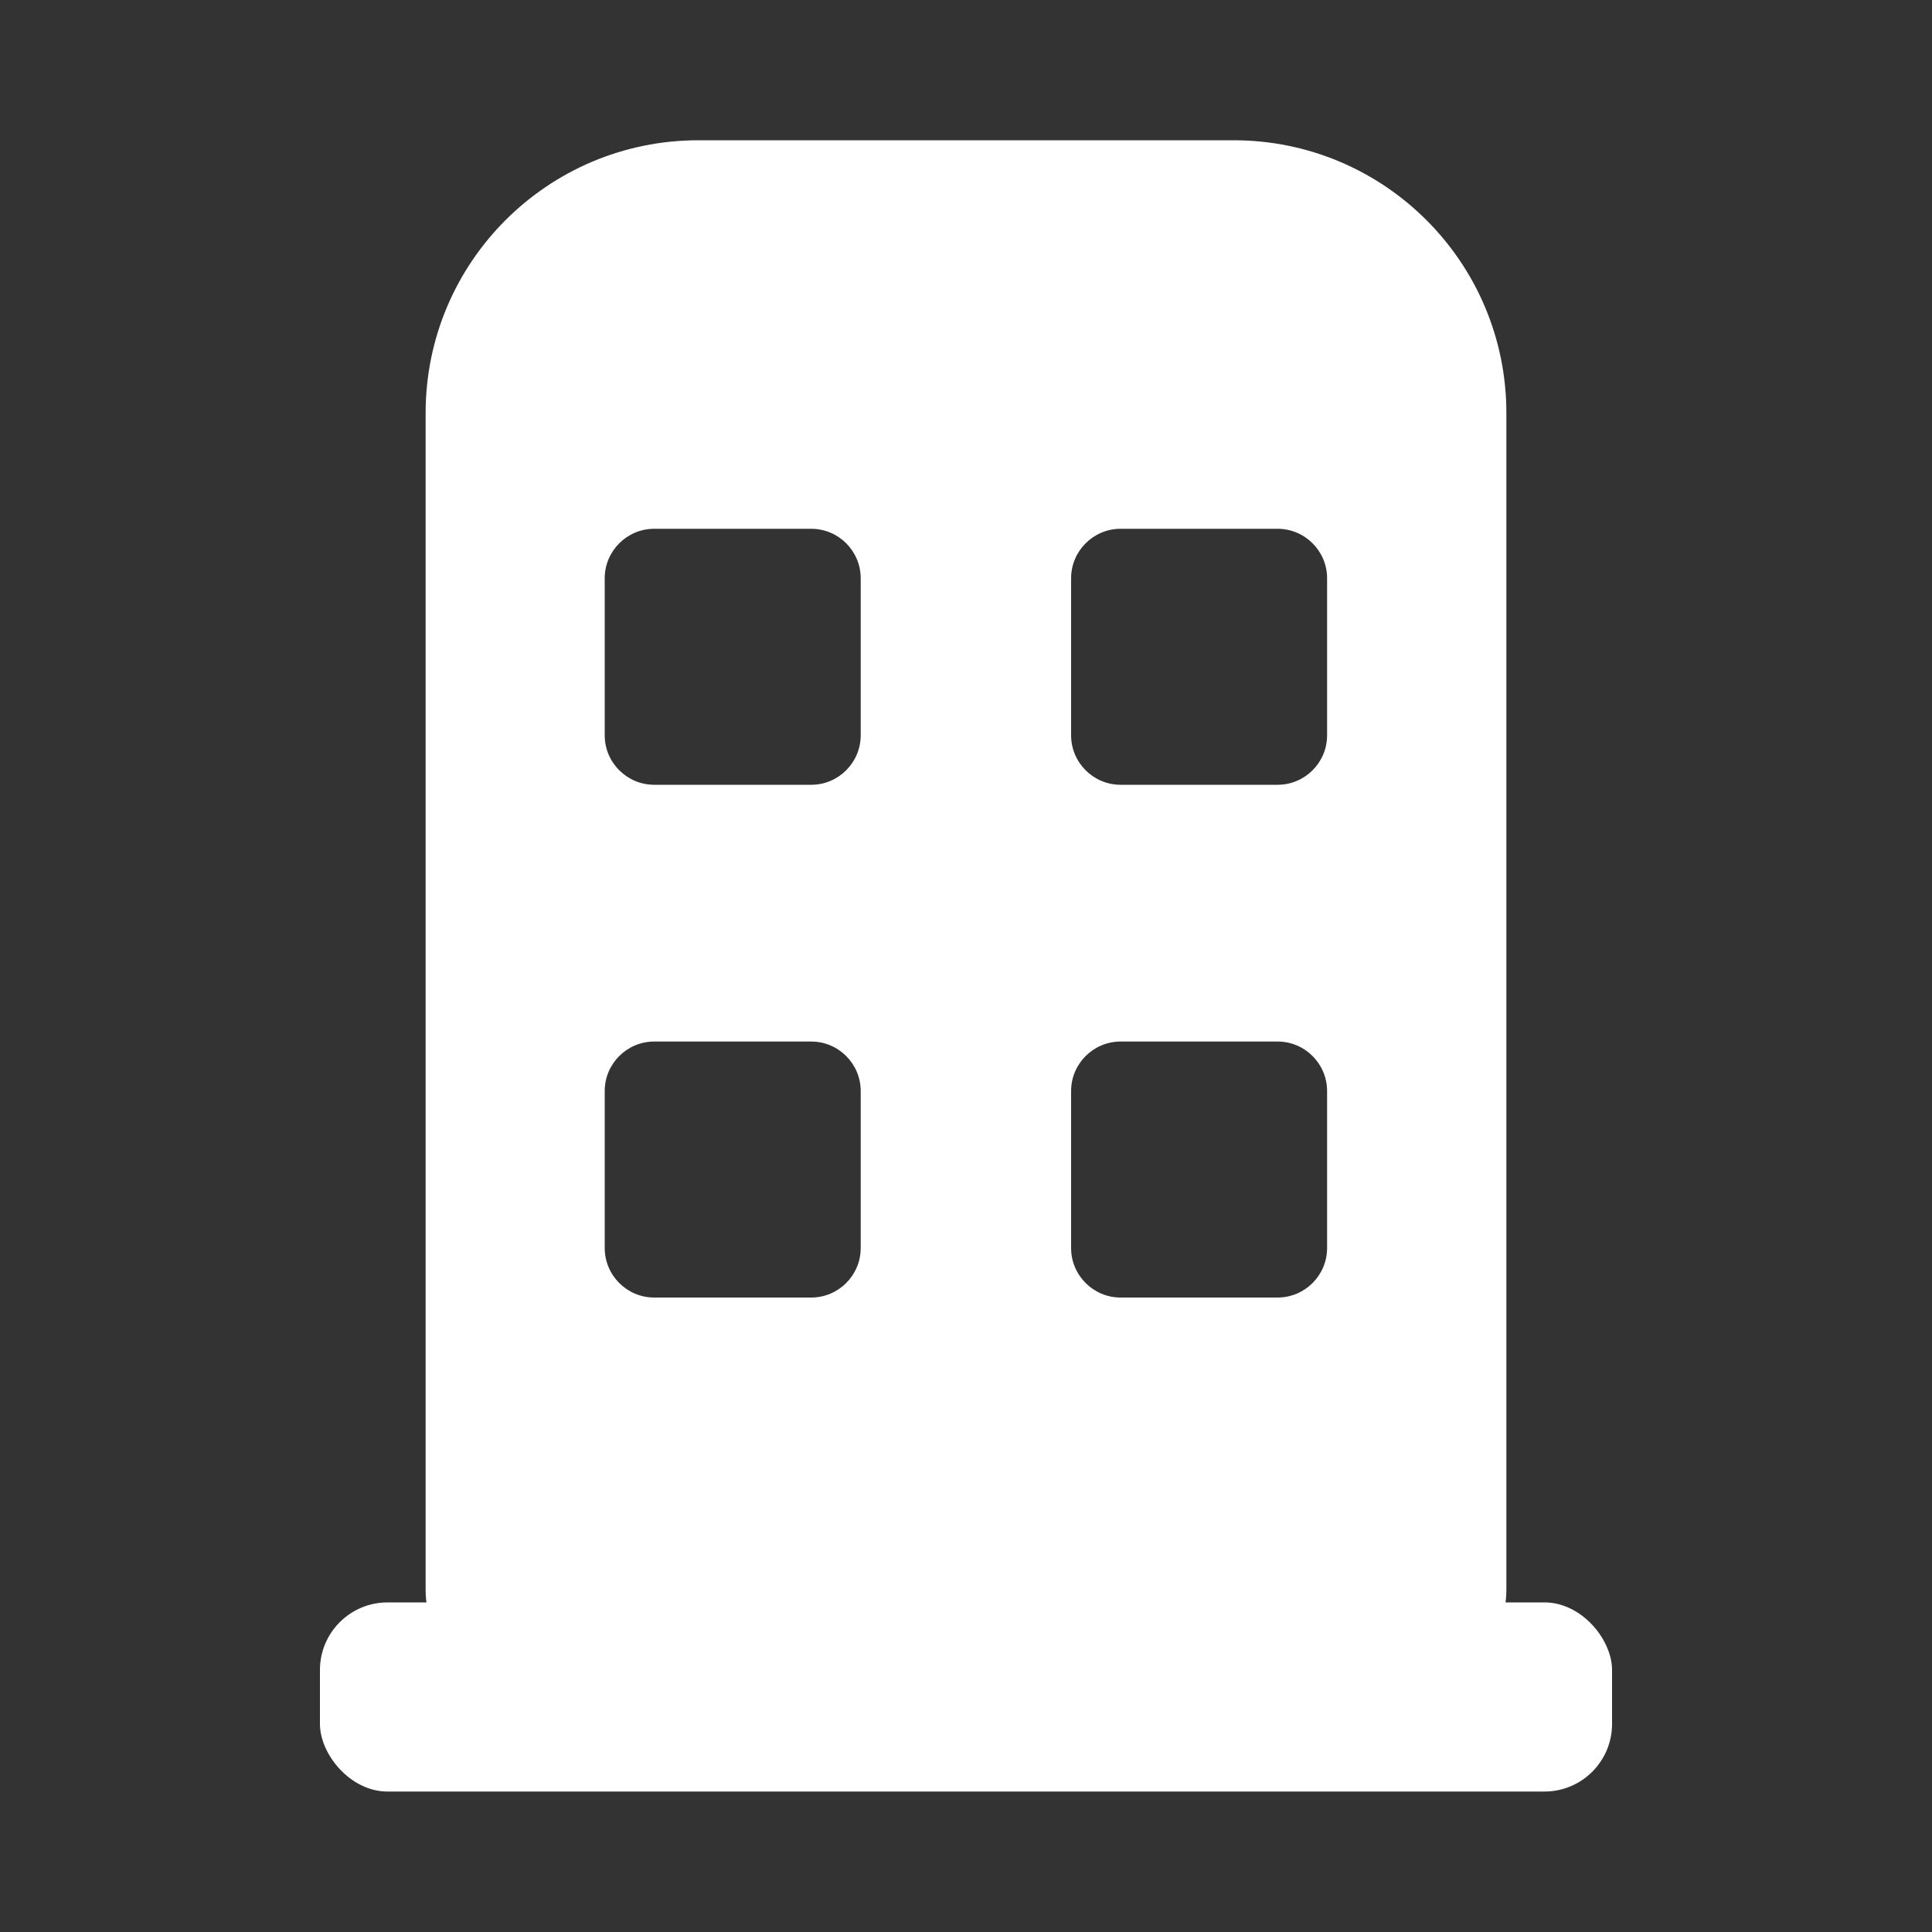
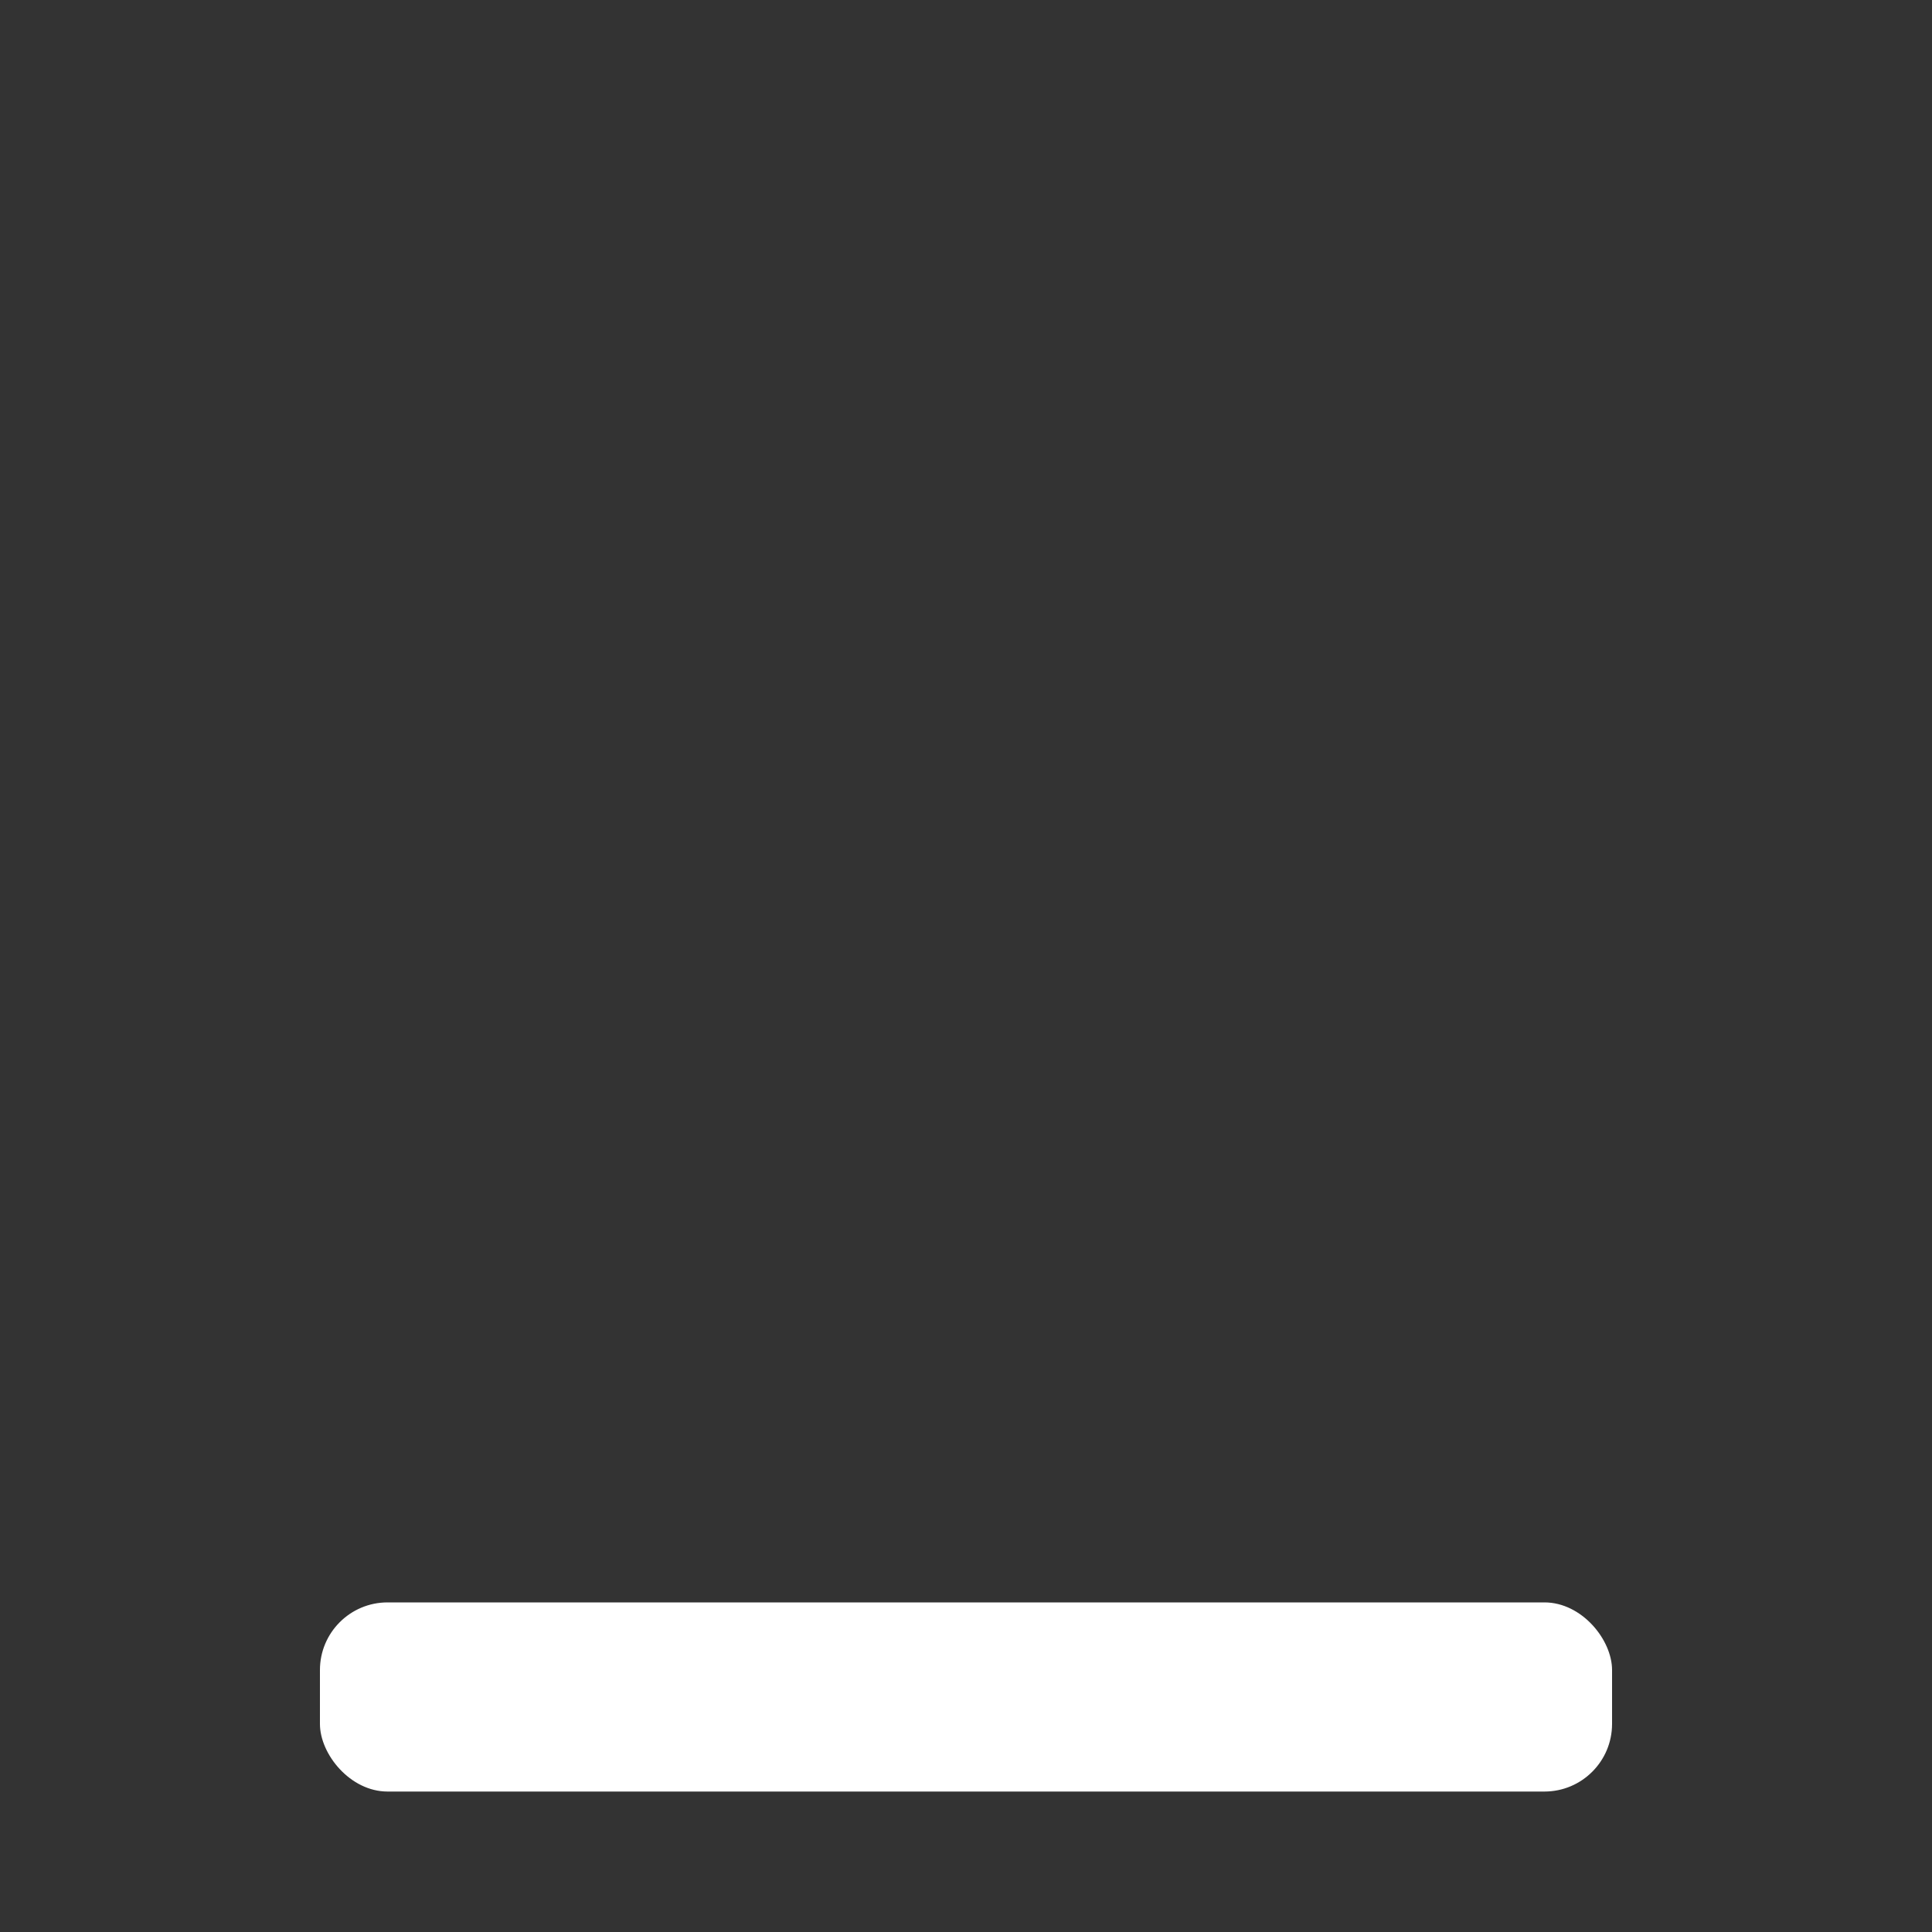
<svg xmlns="http://www.w3.org/2000/svg" id="Layer_1" viewBox="0 0 100 100">
  <rect x="0" y="0" width="100" height="100" fill="#333333" stroke="none" />
  <defs>
    <style>.cls-1{fill:#fff;}</style>
  </defs>
-   <path class="cls-1" d="M63.85,7.26h-27.7c-7.8,0-14.12,6.32-14.12,14.12v60.91c0,2.75,2.23,4.97,4.97,4.97h46c2.75,0,4.97-2.23,4.97-4.97V21.38c0-7.8-6.32-14.12-14.12-14.12Zm-19.3,57.34c0,1.41-1.15,2.56-2.56,2.56h-8.13c-1.41,0-2.56-1.15-2.56-2.56v-8.13c0-1.41,1.15-2.56,2.56-2.56h8.13c1.41,0,2.56,1.15,2.56,2.56v8.13Zm0-26.54c0,1.41-1.15,2.56-2.56,2.56h-8.13c-1.41,0-2.56-1.15-2.56-2.56v-8.13c0-1.41,1.15-2.56,2.56-2.56h8.13c1.41,0,2.56,1.15,2.56,2.56v8.13Zm24.14,26.54c0,1.41-1.15,2.56-2.56,2.56h-8.13c-1.41,0-2.56-1.15-2.56-2.56v-8.13c0-1.41,1.15-2.56,2.56-2.56h8.13c1.41,0,2.56,1.15,2.56,2.56v8.13Zm0-26.54c0,1.41-1.15,2.56-2.56,2.56h-8.13c-1.41,0-2.56-1.15-2.56-2.56v-8.13c0-1.41,1.15-2.56,2.56-2.56h8.13c1.41,0,2.56,1.15,2.56,2.56v8.13Z" />
  <rect class="cls-1" x="16.56" y="82.94" width="66.88" height="9.79" rx="3.5" ry="3.5" />
</svg>